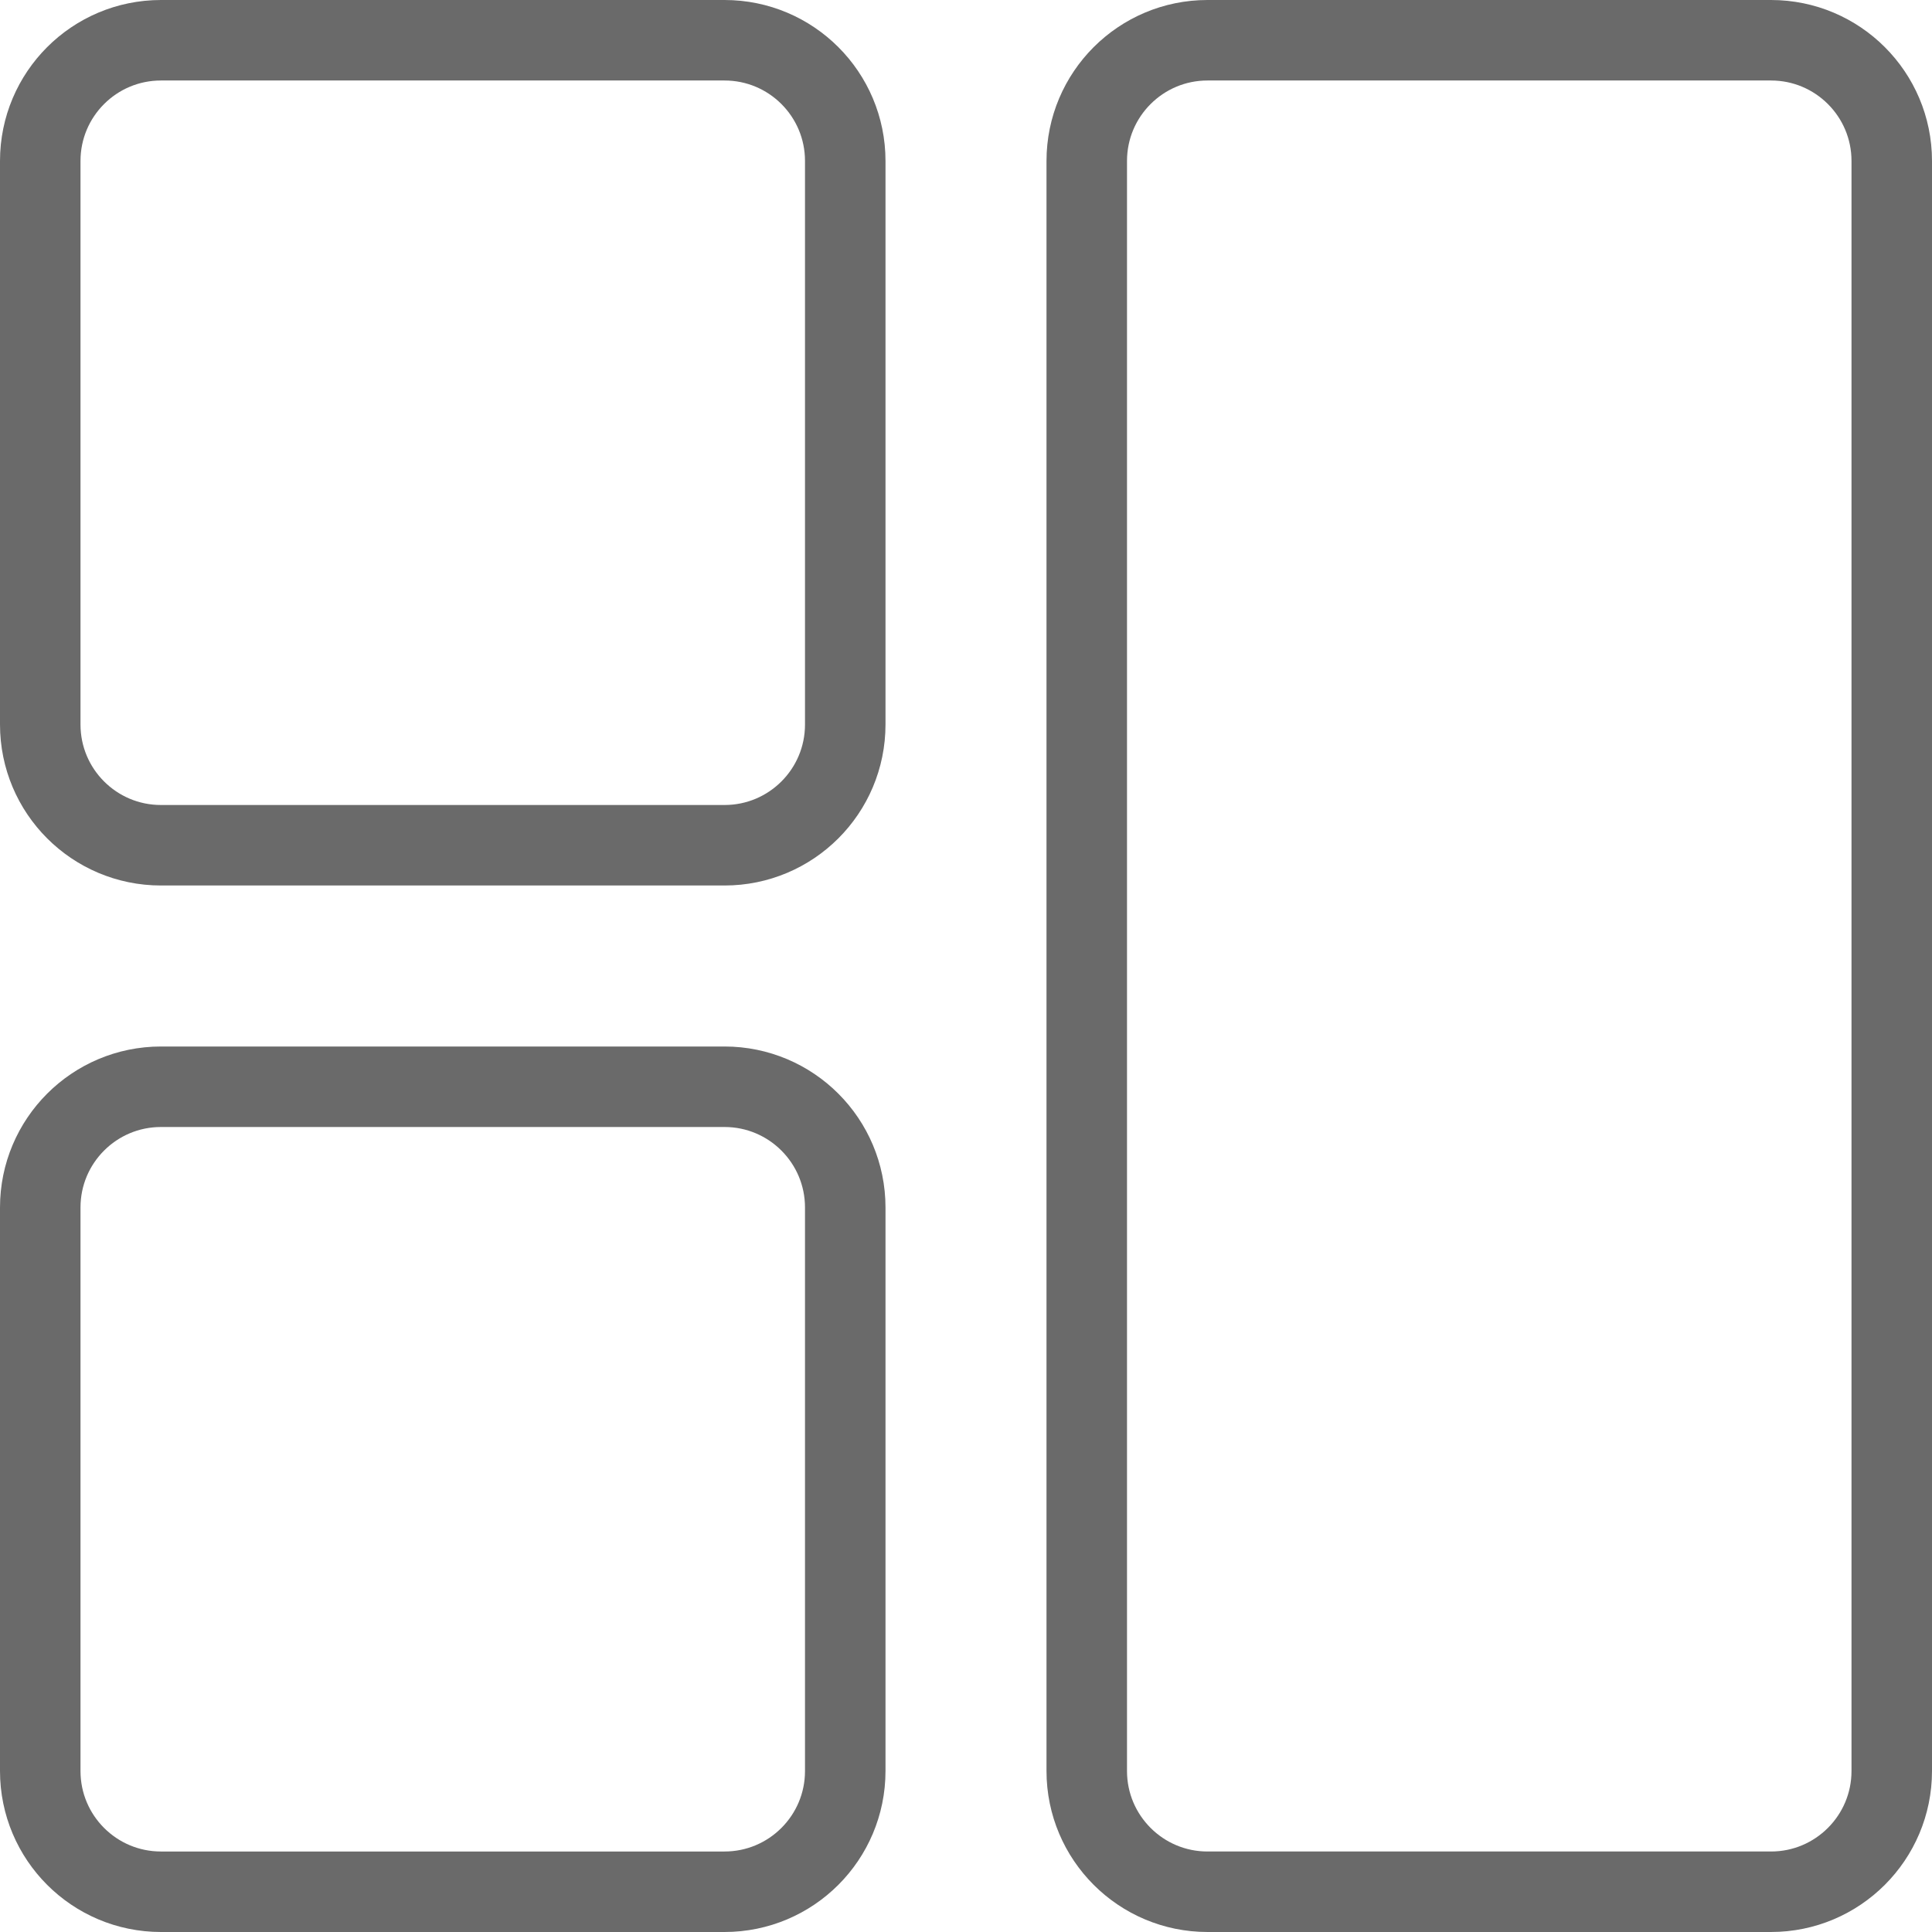
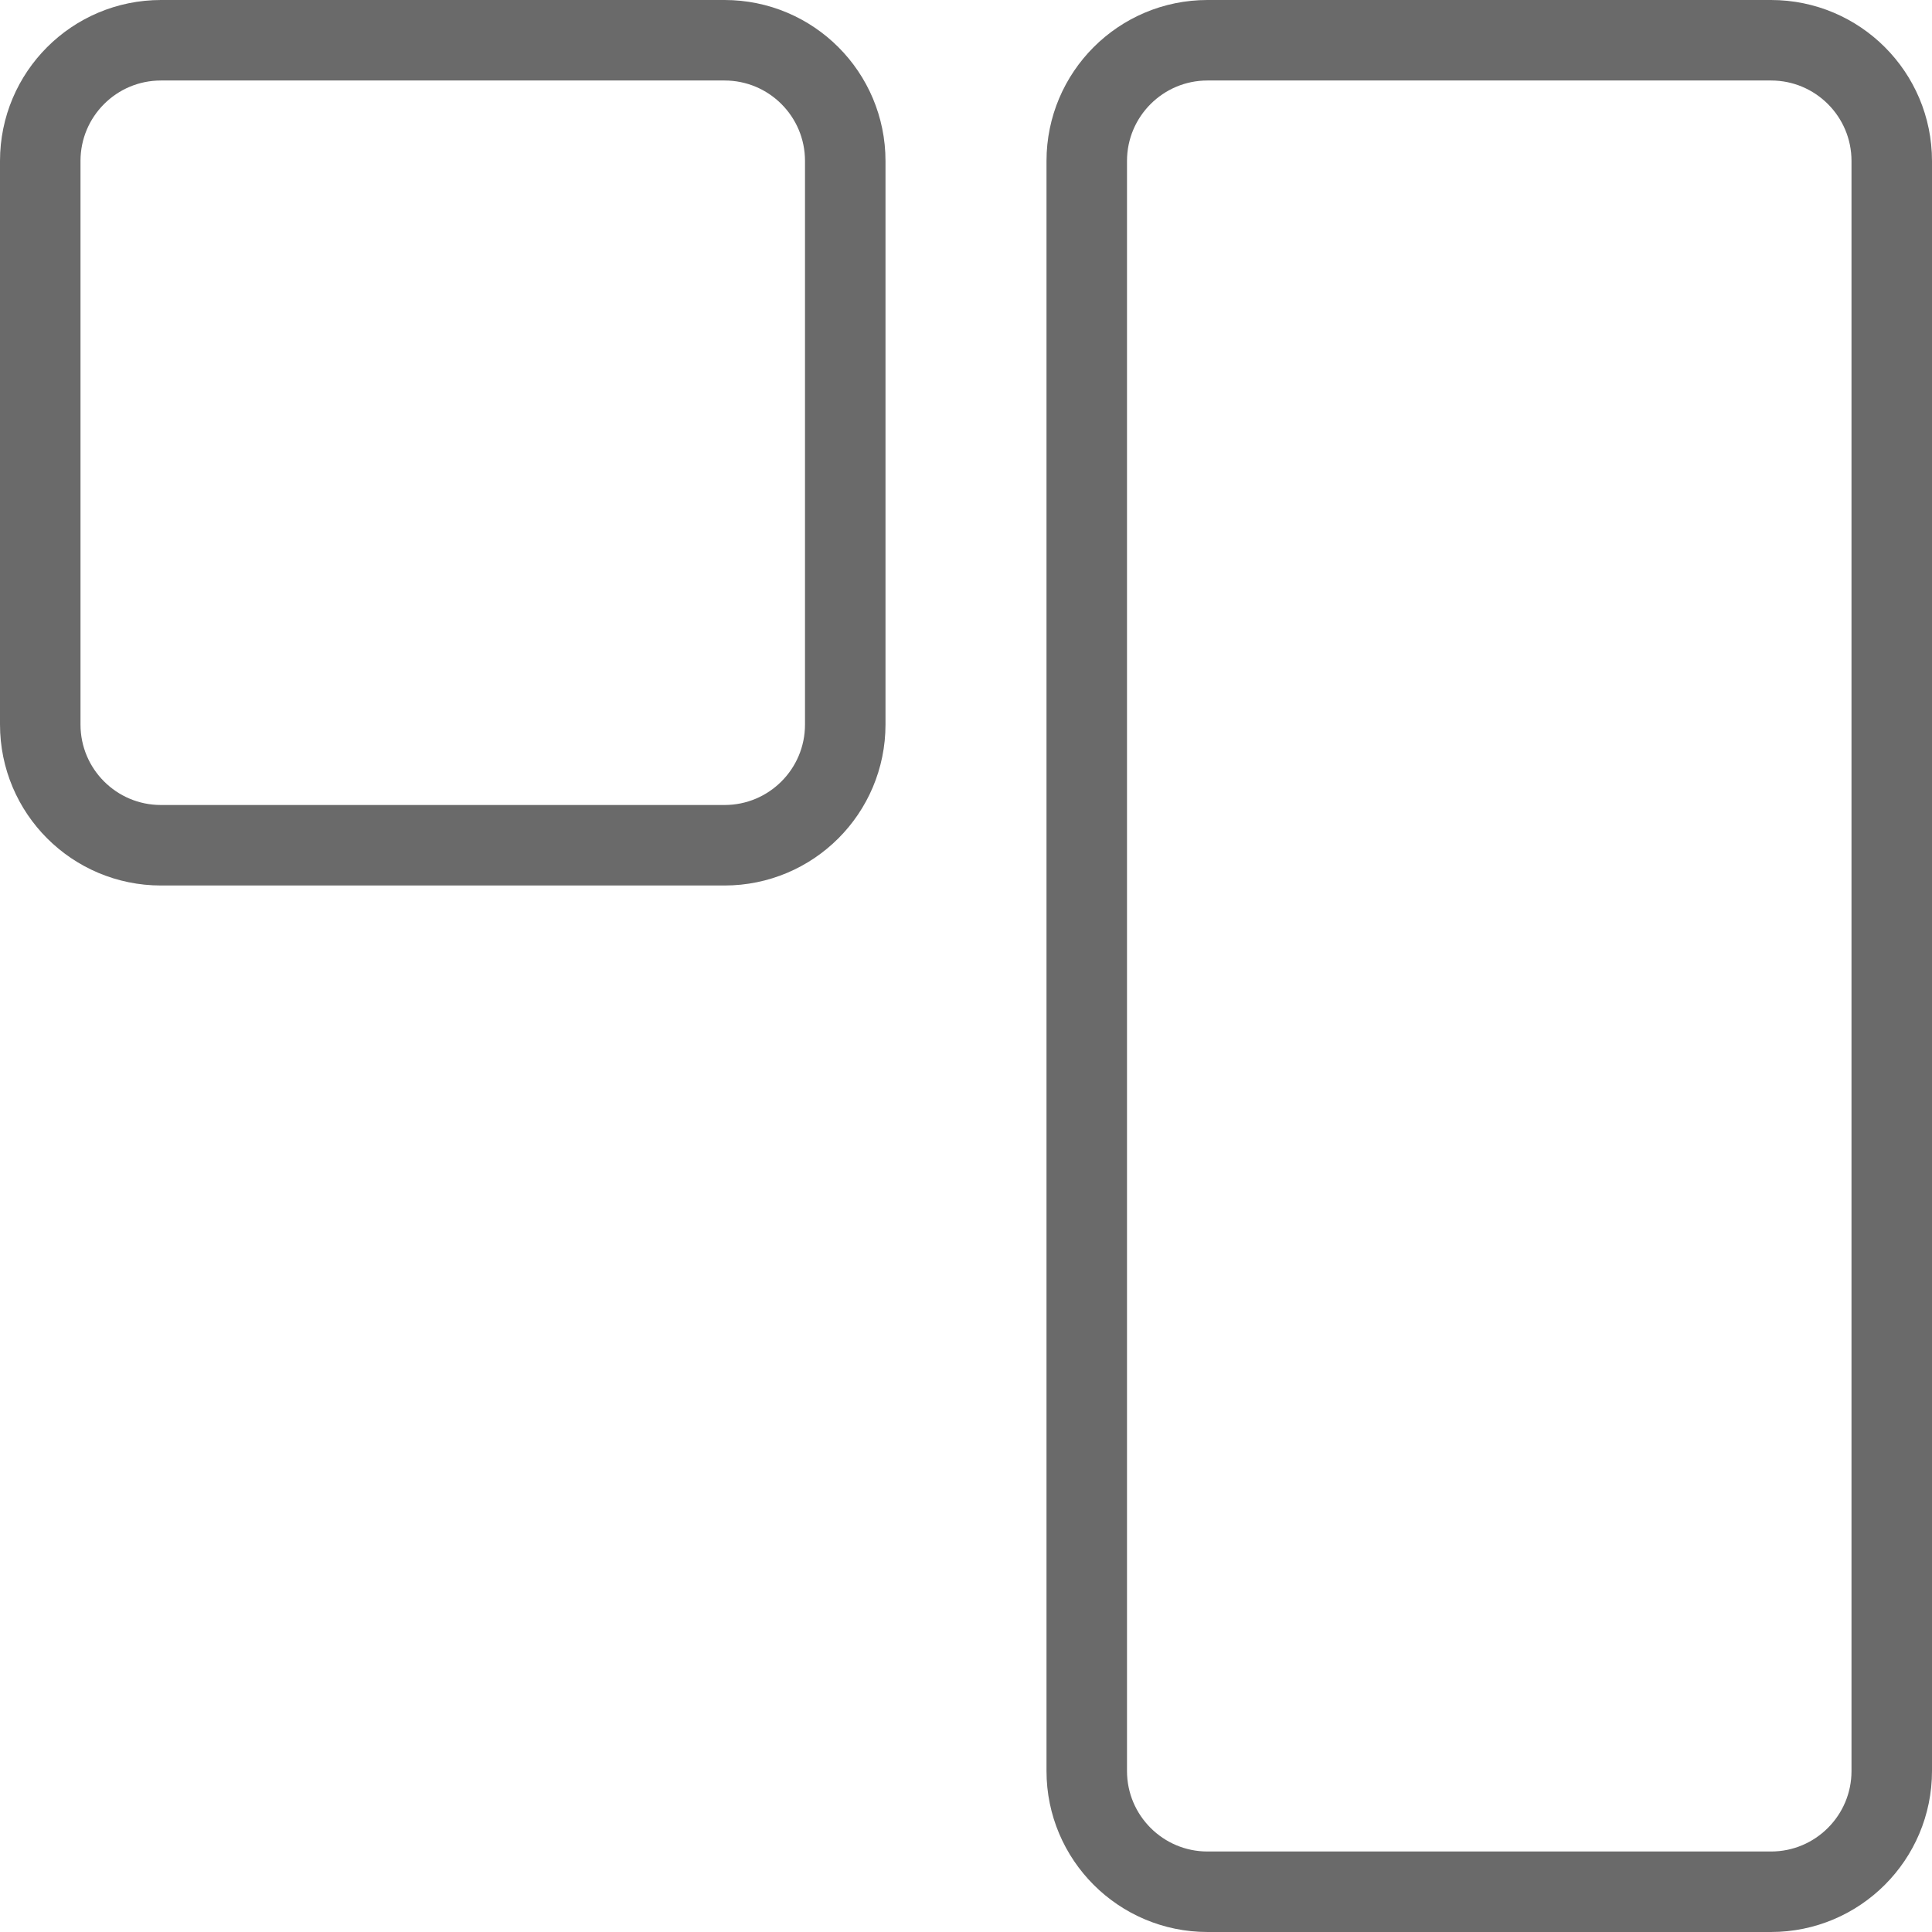
<svg xmlns="http://www.w3.org/2000/svg" version="1.1" id="Layer_1" x="0px" y="0px" width="24px" height="24px" viewBox="0 0 24 24" enable-background="new 0 0 24 24" xml:space="preserve">
-   <path fill="none" stroke="#6A6A6A" d="M2,0.5h7c0.829,0,1.5,0.671,1.5,1.5v7c0,0.829-0.671,1.5-1.5,1.5H2  c-0.829,0-1.5-0.671-1.5-1.5V2C0.5,1.171,1.171,0.5,2,0.5z" />
+   <path fill="none" stroke="#6A6A6A" d="M2,0.5h7c0.829,0,1.5,0.671,1.5,1.5v7c0,0.829-0.671,1.5-1.5,1.5H2  c-0.829,0-1.5-0.671-1.5-1.5V2C0.5,1.171,1.171,0.5,2,0.5" />
  <path fill="none" stroke="#6A6A6A" d="M15,0.5h7c0.828,0,1.5,0.671,1.5,1.5v20c0,0.828-0.672,1.5-1.5,1.5h-7  c-0.828,0-1.5-0.672-1.5-1.5V2C13.5,1.171,14.172,0.5,15,0.5z" />
-   <path fill="none" stroke="#6A6A6A" d="M2,13.5h7c0.829,0,1.5,0.672,1.5,1.5v7c0,0.828-0.671,1.5-1.5,1.5H2  c-0.829,0-1.5-0.672-1.5-1.5v-7C0.5,14.172,1.171,13.5,2,13.5z" />
</svg>